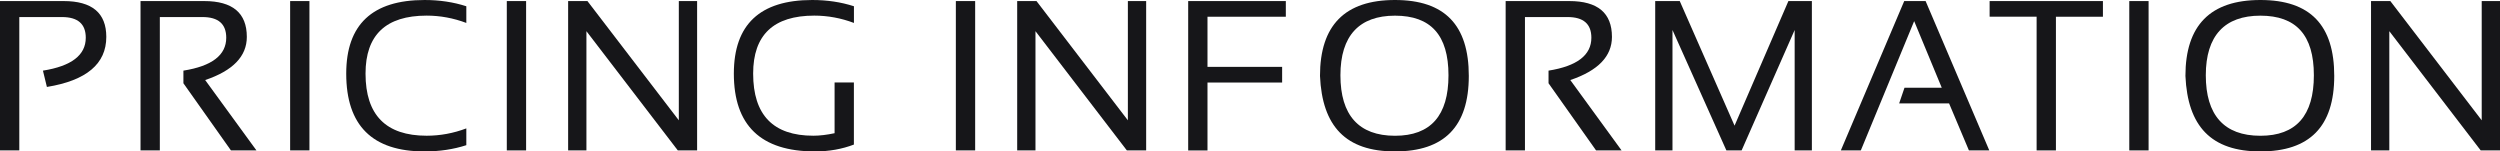
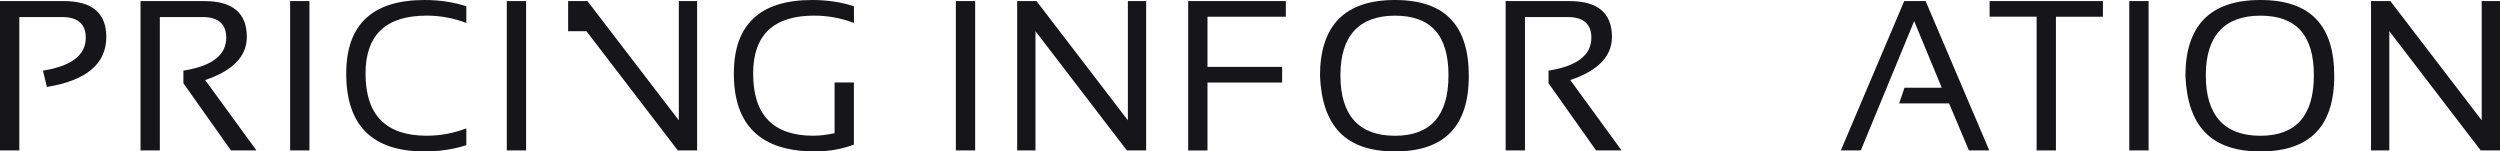
<svg xmlns="http://www.w3.org/2000/svg" id="Capa_2" data-name="Capa 2" viewBox="0 0 467.54 28.32">
  <defs>
    <style>      .cls-1 {        fill: #161619;        stroke-width: 0px;      }    </style>
  </defs>
  <g id="Capa_1-2" data-name="Capa 1">
    <g>
      <path class="cls-1" d="M0,28.12V.2h11.91c5.31,0,7.97,2.23,7.97,6.7,0,5.04-3.71,8.16-11.11,9.36l-.74-3.05c5.34-.85,8.01-2.9,8.01-6.15,0-2.58-1.48-3.87-4.45-3.87H3.61v24.94H0Z" />
      <path class="cls-1" d="M26.28,28.12V.2h11.91c5.31,0,7.97,2.23,7.97,6.7,0,3.63-2.6,6.32-7.79,8.07l9.59,13.16h-4.77l-8.89-12.56v-2.36c5.34-.85,8.01-2.9,8.01-6.15,0-2.58-1.48-3.87-4.45-3.87h-7.97v24.94h-3.61Z" />
      <path class="cls-1" d="M57.87.2v27.93h-3.61V.2h3.61Z" />
      <path class="cls-1" d="M87.21,27.15c-2.41.78-5.01,1.17-7.81,1.17-9.77,0-14.65-4.85-14.65-14.55,0-9.18,4.88-13.77,14.65-13.77,2.8,0,5.4.39,7.81,1.17v3.12c-2.41-.91-4.88-1.37-7.42-1.37-7.62,0-11.43,3.61-11.43,10.84,0,7.75,3.81,11.62,11.43,11.62,2.54,0,5.01-.46,7.42-1.37v3.12Z" />
      <path class="cls-1" d="M98.39.2v27.93h-3.61V.2h3.61Z" />
-       <path class="cls-1" d="M106.25,28.12V.2h3.61l17.09,22.3V.2h3.42v27.93h-3.61l-17.09-22.3v22.3h-3.42Z" />
+       <path class="cls-1" d="M106.25,28.12V.2h3.61l17.09,22.3V.2h3.42v27.93h-3.61l-17.09-22.3h-3.42Z" />
      <path class="cls-1" d="M159.71,27.03c-2.25.86-4.68,1.29-7.29,1.29-10.12,0-15.18-4.85-15.18-14.55,0-9.18,4.88-13.77,14.65-13.77,2.8,0,5.4.39,7.81,1.17v3.12c-2.41-.91-4.88-1.37-7.42-1.37-7.62,0-11.43,3.61-11.43,10.84,0,7.75,3.75,11.62,11.25,11.62,1.2,0,2.53-.16,3.98-.47v-9.49h3.61v11.6Z" />
      <path class="cls-1" d="M182.37.2v27.93h-3.61V.2h3.61Z" />
      <path class="cls-1" d="M190.23,28.12V.2h3.61l17.09,22.3V.2h3.42v27.93h-3.61l-17.09-22.3v22.3h-3.42Z" />
      <path class="cls-1" d="M240.47.2v2.93h-14.65v9.38h13.96v2.93h-13.96v12.7h-3.61V.2h18.26Z" />
      <path class="cls-1" d="M246.86,14.2c0-9.47,4.67-14.2,14.02-14.2s13.81,4.73,13.81,14.2-4.6,14.12-13.81,14.12-13.61-4.71-14.02-14.12ZM260.89,25.39c6.67,0,10-3.77,10-11.31s-3.33-11.15-10-11.15-10.21,3.72-10.21,11.15,3.4,11.31,10.21,11.31Z" />
      <path class="cls-1" d="M281.58,28.12V.2h11.91c5.31,0,7.97,2.23,7.97,6.7,0,3.63-2.6,6.32-7.79,8.07l9.59,13.16h-4.77l-8.89-12.56v-2.36c5.34-.85,8.01-2.9,8.01-6.15,0-2.58-1.48-3.87-4.45-3.87h-7.97v24.94h-3.61Z" />
-       <path class="cls-1" d="M309.55,28.12V.2h4.59l10.25,23.3L334.46.2h4.39v27.93h-3.22V5.61l-9.92,22.52h-2.85l-10.08-22.52v22.52h-3.22Z" />
      <path class="cls-1" d="M344.27,28.12L356.12.2h4l11.91,27.93h-3.81l-3.71-8.79h-9.34l1-2.93h6.97l-5.16-12.46-9.98,24.18h-3.75Z" />
      <path class="cls-1" d="M393.28.2v2.93h-8.79v25h-3.61V3.12h-8.79V.2h21.19Z" />
      <path class="cls-1" d="M401.82.2v27.93h-3.61V.2h3.61Z" />
      <path class="cls-1" d="M408.71,14.2c0-9.47,4.67-14.2,14.02-14.2s13.81,4.73,13.81,14.2-4.6,14.12-13.81,14.12-13.61-4.71-14.02-14.12ZM422.73,25.39c6.67,0,10-3.77,10-11.31s-3.33-11.15-10-11.15-10.21,3.72-10.21,11.15,3.4,11.31,10.21,11.31Z" />
      <path class="cls-1" d="M443.42,28.12V.2h3.61l17.09,22.3V.2h3.42v27.93h-3.61l-17.09-22.3v22.3h-3.42Z" />
    </g>
  </g>
</svg>